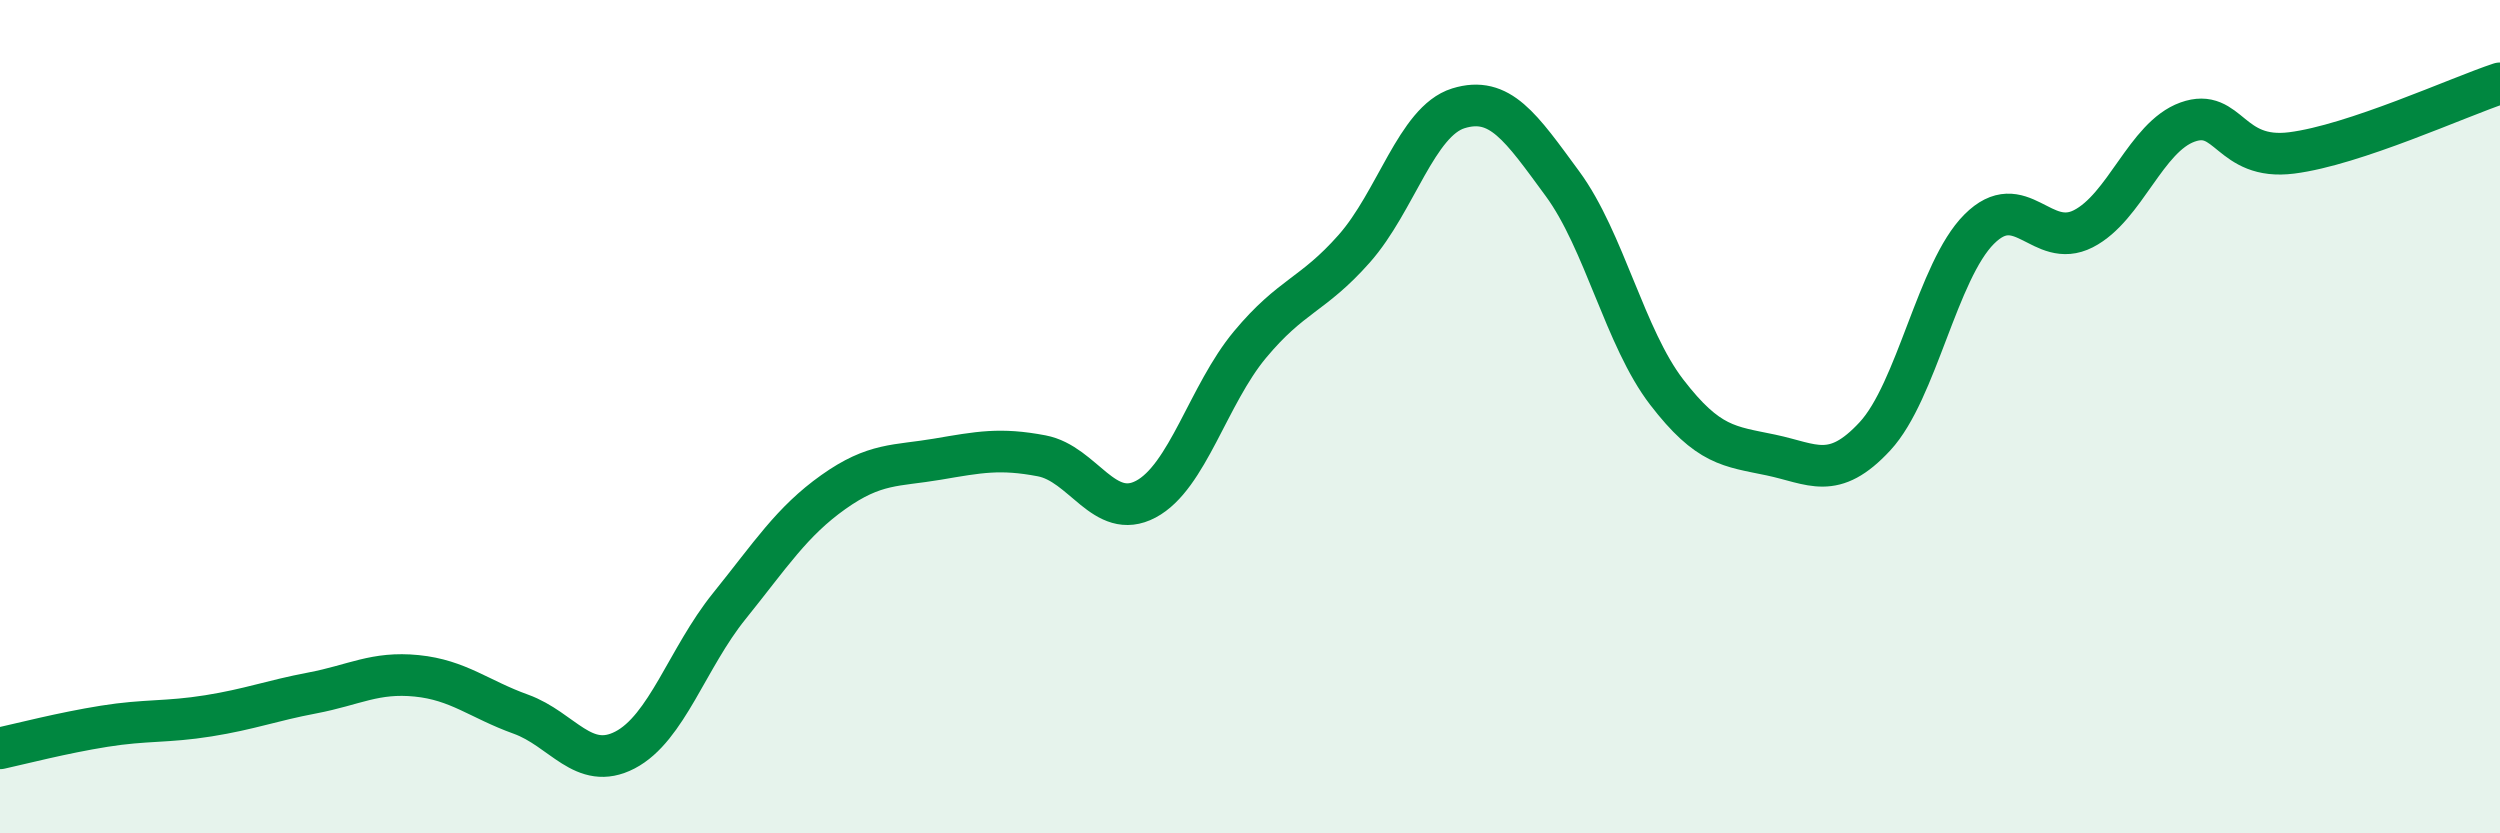
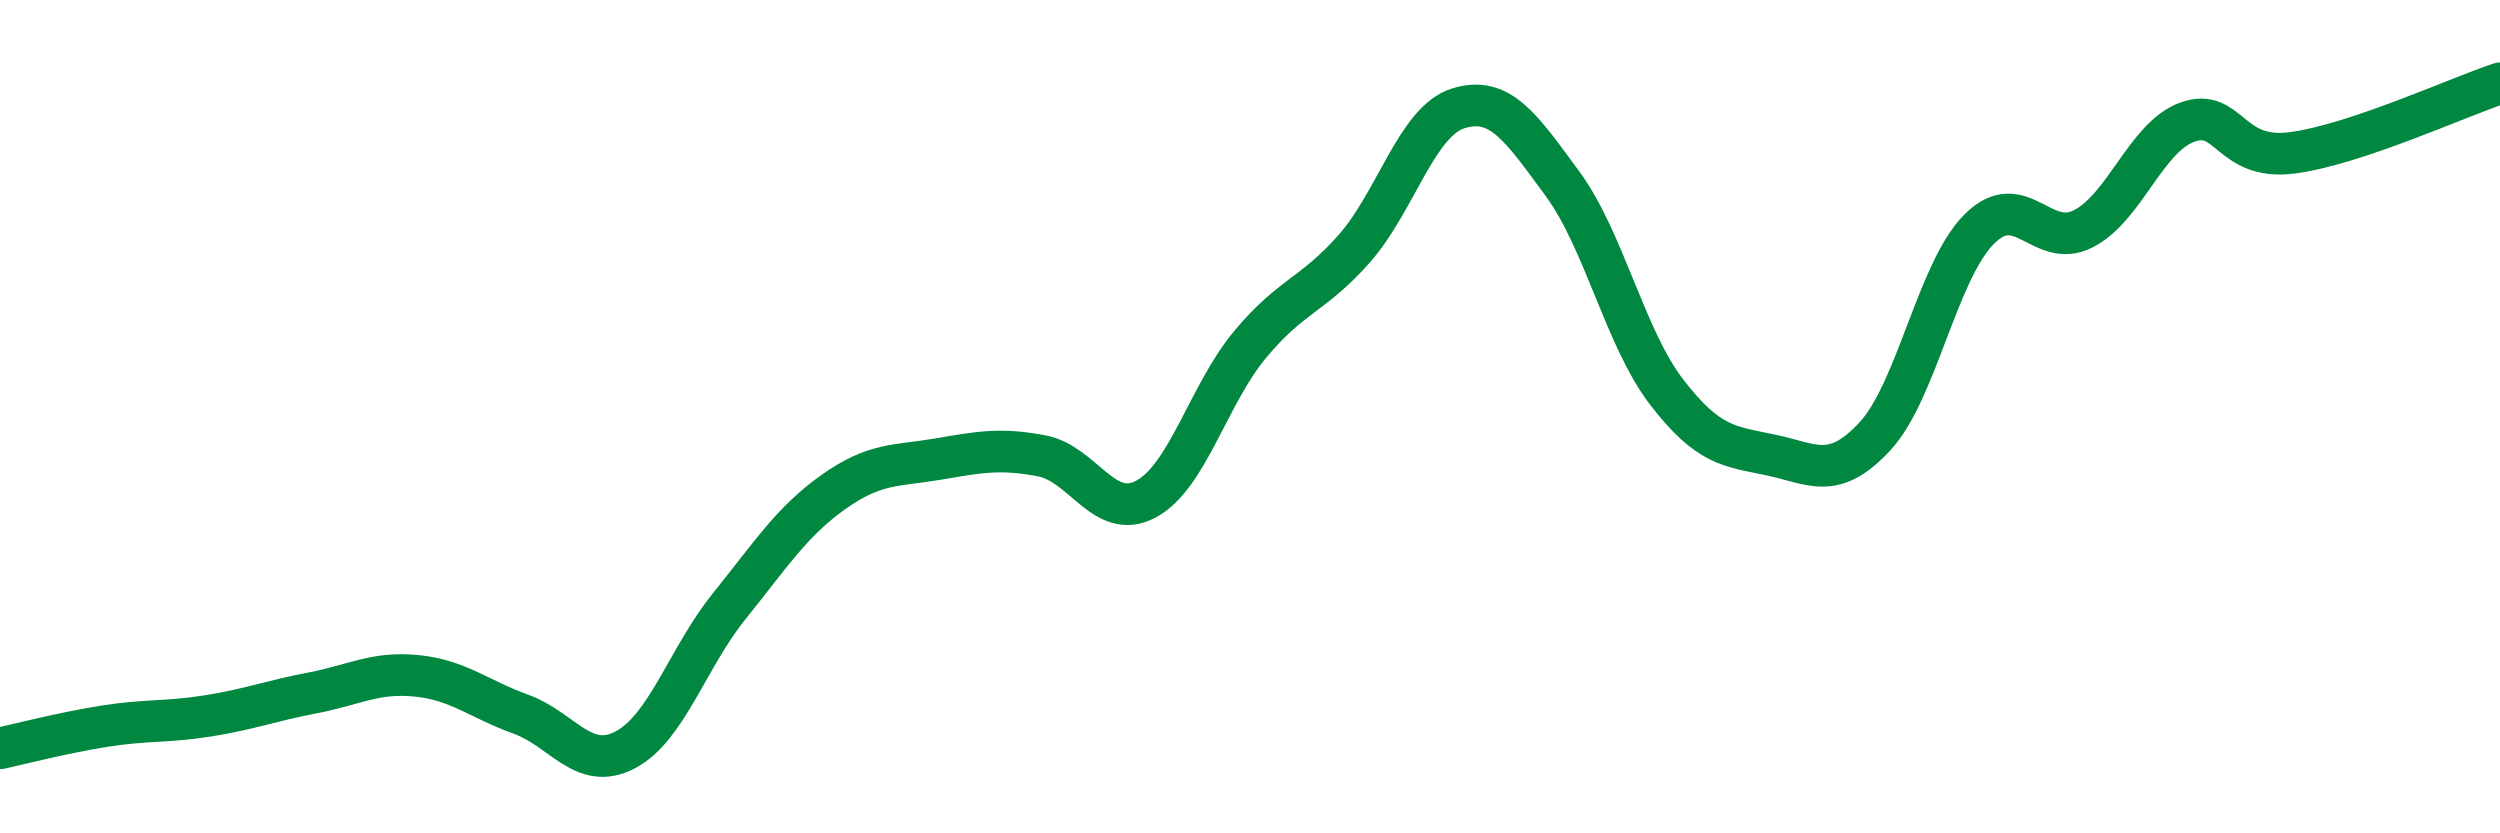
<svg xmlns="http://www.w3.org/2000/svg" width="60" height="20" viewBox="0 0 60 20">
-   <path d="M 0,17.96 C 0.5,17.85 1.5,17.59 2.5,17.43 C 3.5,17.27 4,17.34 5,17.18 C 6,17.02 6.5,16.82 7.5,16.63 C 8.5,16.44 9,16.12 10,16.22 C 11,16.32 11.5,16.78 12.5,17.14 C 13.5,17.5 14,18.52 15,18 C 16,17.48 16.5,15.79 17.5,14.55 C 18.5,13.31 19,12.52 20,11.81 C 21,11.1 21.5,11.19 22.5,11.02 C 23.5,10.85 24,10.75 25,10.94 C 26,11.13 26.5,12.51 27.5,11.98 C 28.5,11.45 29,9.47 30,8.27 C 31,7.07 31.5,7.1 32.5,5.97 C 33.5,4.84 34,2.91 35,2.6 C 36,2.29 36.5,3.05 37.5,4.41 C 38.5,5.77 39,8.11 40,9.41 C 41,10.71 41.5,10.71 42.5,10.92 C 43.5,11.13 44,11.55 45,10.47 C 46,9.39 46.5,6.5 47.5,5.5 C 48.5,4.5 49,6 50,5.49 C 51,4.98 51.5,3.29 52.5,2.93 C 53.5,2.57 53.5,3.86 55,3.67 C 56.5,3.48 59,2.33 60,2L60 20L0 20Z" fill="#008740" opacity="0.1" stroke-linecap="round" stroke-linejoin="round" />
  <path d="M 0,17.96 C 0.5,17.85 1.5,17.59 2.5,17.43 C 3.5,17.27 4,17.34 5,17.18 C 6,17.02 6.5,16.82 7.5,16.63 C 8.5,16.44 9,16.12 10,16.22 C 11,16.32 11.5,16.78 12.5,17.14 C 13.5,17.5 14,18.52 15,18 C 16,17.48 16.5,15.79 17.5,14.55 C 18.5,13.31 19,12.52 20,11.81 C 21,11.1 21.5,11.19 22.5,11.02 C 23.5,10.85 24,10.75 25,10.94 C 26,11.13 26.5,12.51 27.5,11.98 C 28.5,11.45 29,9.47 30,8.27 C 31,7.07 31.5,7.1 32.5,5.97 C 33.5,4.84 34,2.91 35,2.6 C 36,2.29 36.5,3.05 37.5,4.41 C 38.5,5.77 39,8.11 40,9.41 C 41,10.71 41.5,10.71 42.5,10.92 C 43.5,11.13 44,11.55 45,10.47 C 46,9.39 46.5,6.5 47.5,5.5 C 48.5,4.5 49,6 50,5.49 C 51,4.98 51.5,3.29 52.5,2.93 C 53.5,2.57 53.5,3.86 55,3.67 C 56.5,3.48 59,2.33 60,2" stroke="#008740" stroke-width="1" fill="none" stroke-linecap="round" stroke-linejoin="round" />
</svg>